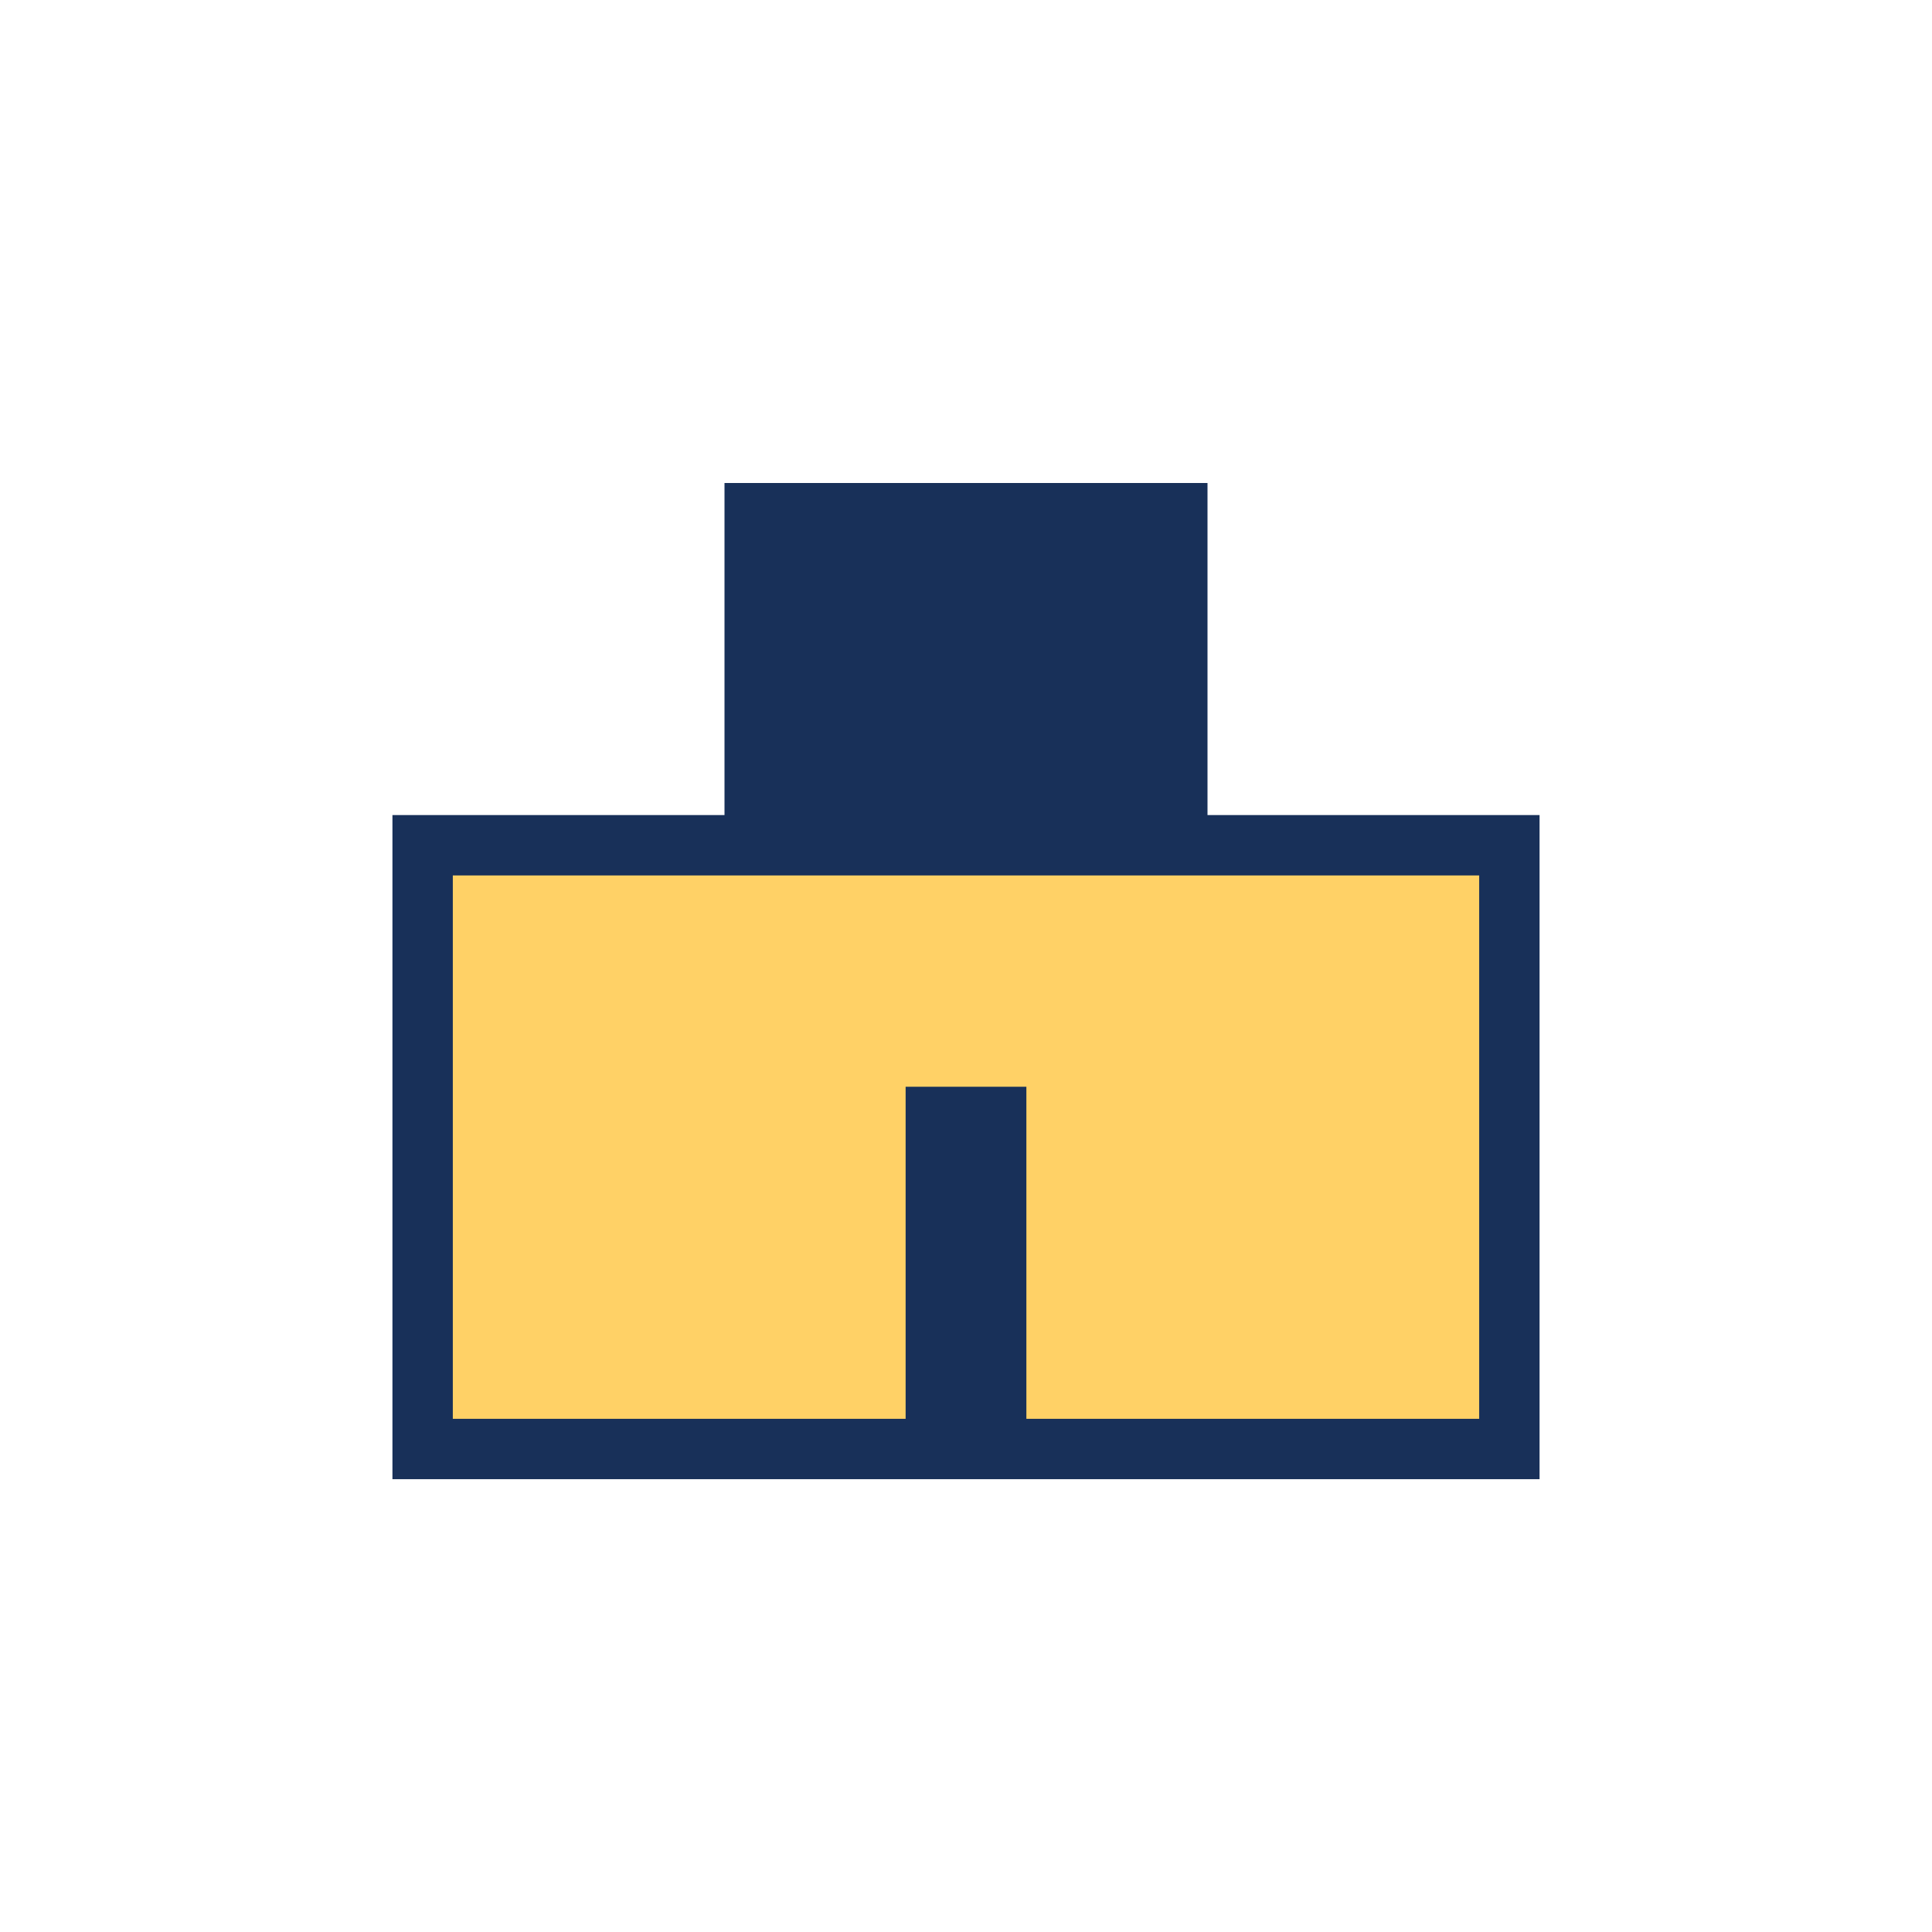
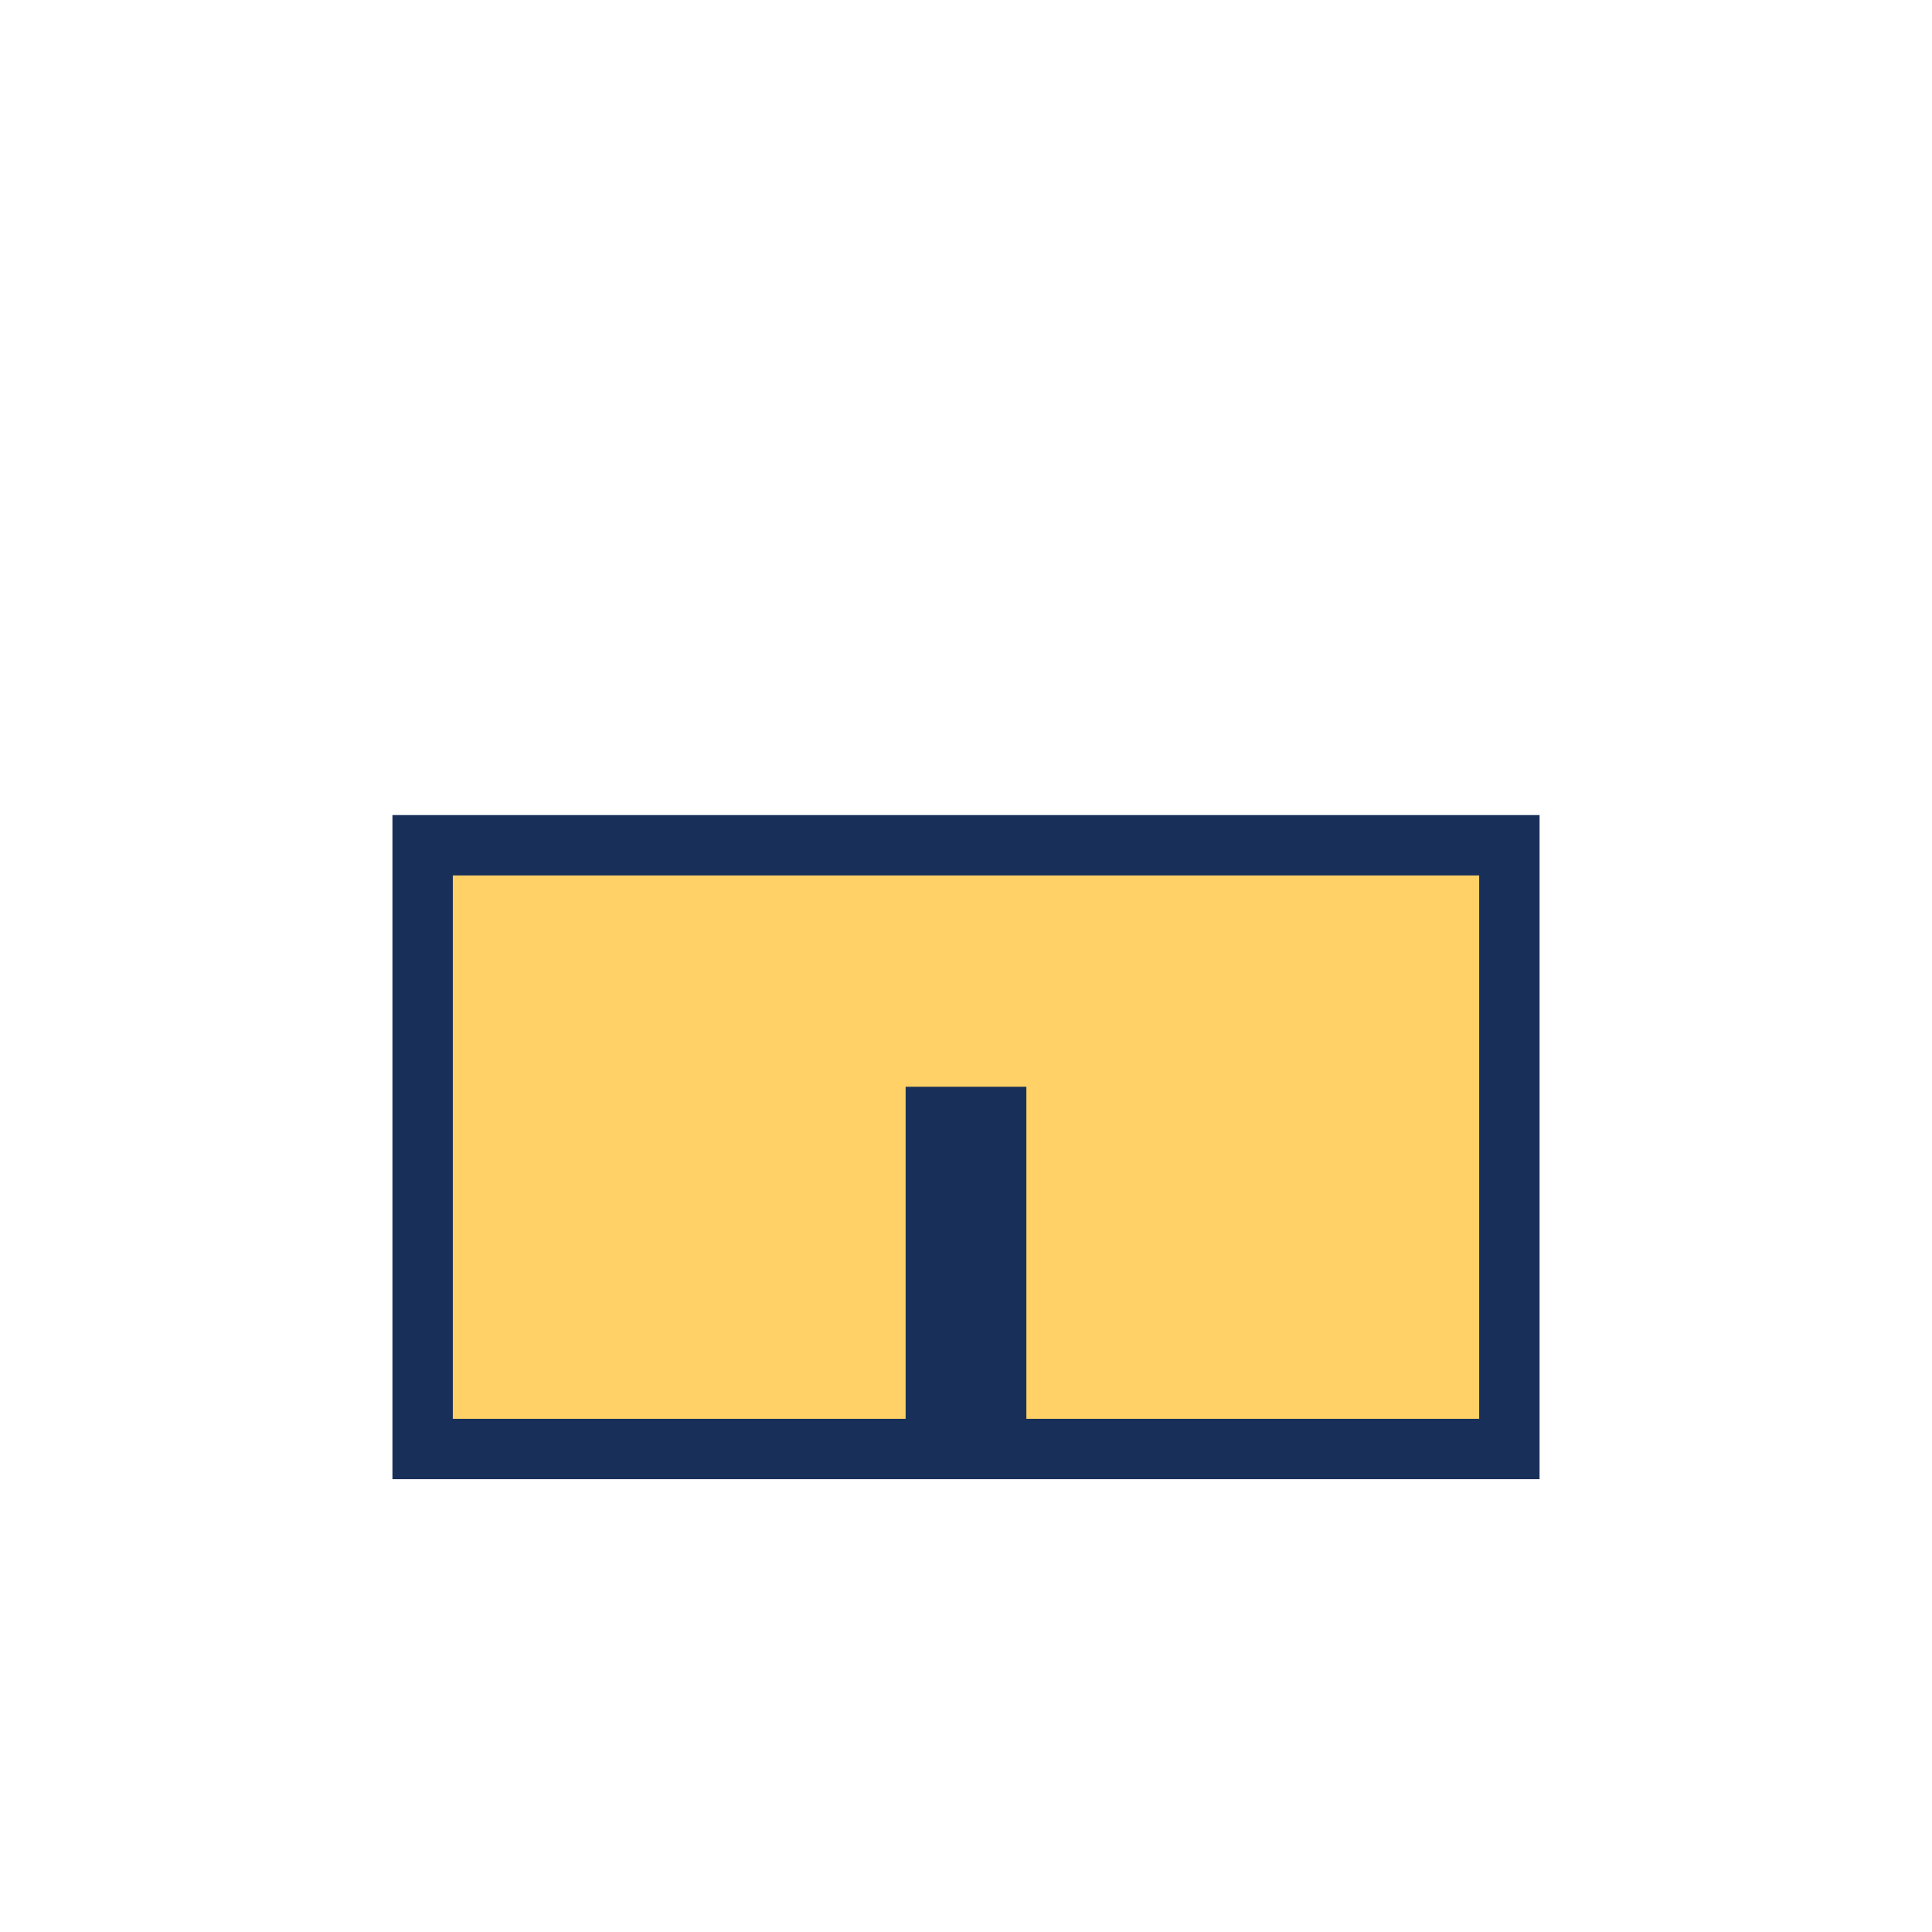
<svg xmlns="http://www.w3.org/2000/svg" width="32" height="32" viewBox="0 0 32 32">
  <rect x="7" y="14" width="18" height="10" fill="#FFD166" stroke="#183059" />
-   <rect x="12" y="8" width="8" height="6" fill="#183059" />
  <rect x="15" y="18" width="2" height="6" fill="#183059" />
</svg>